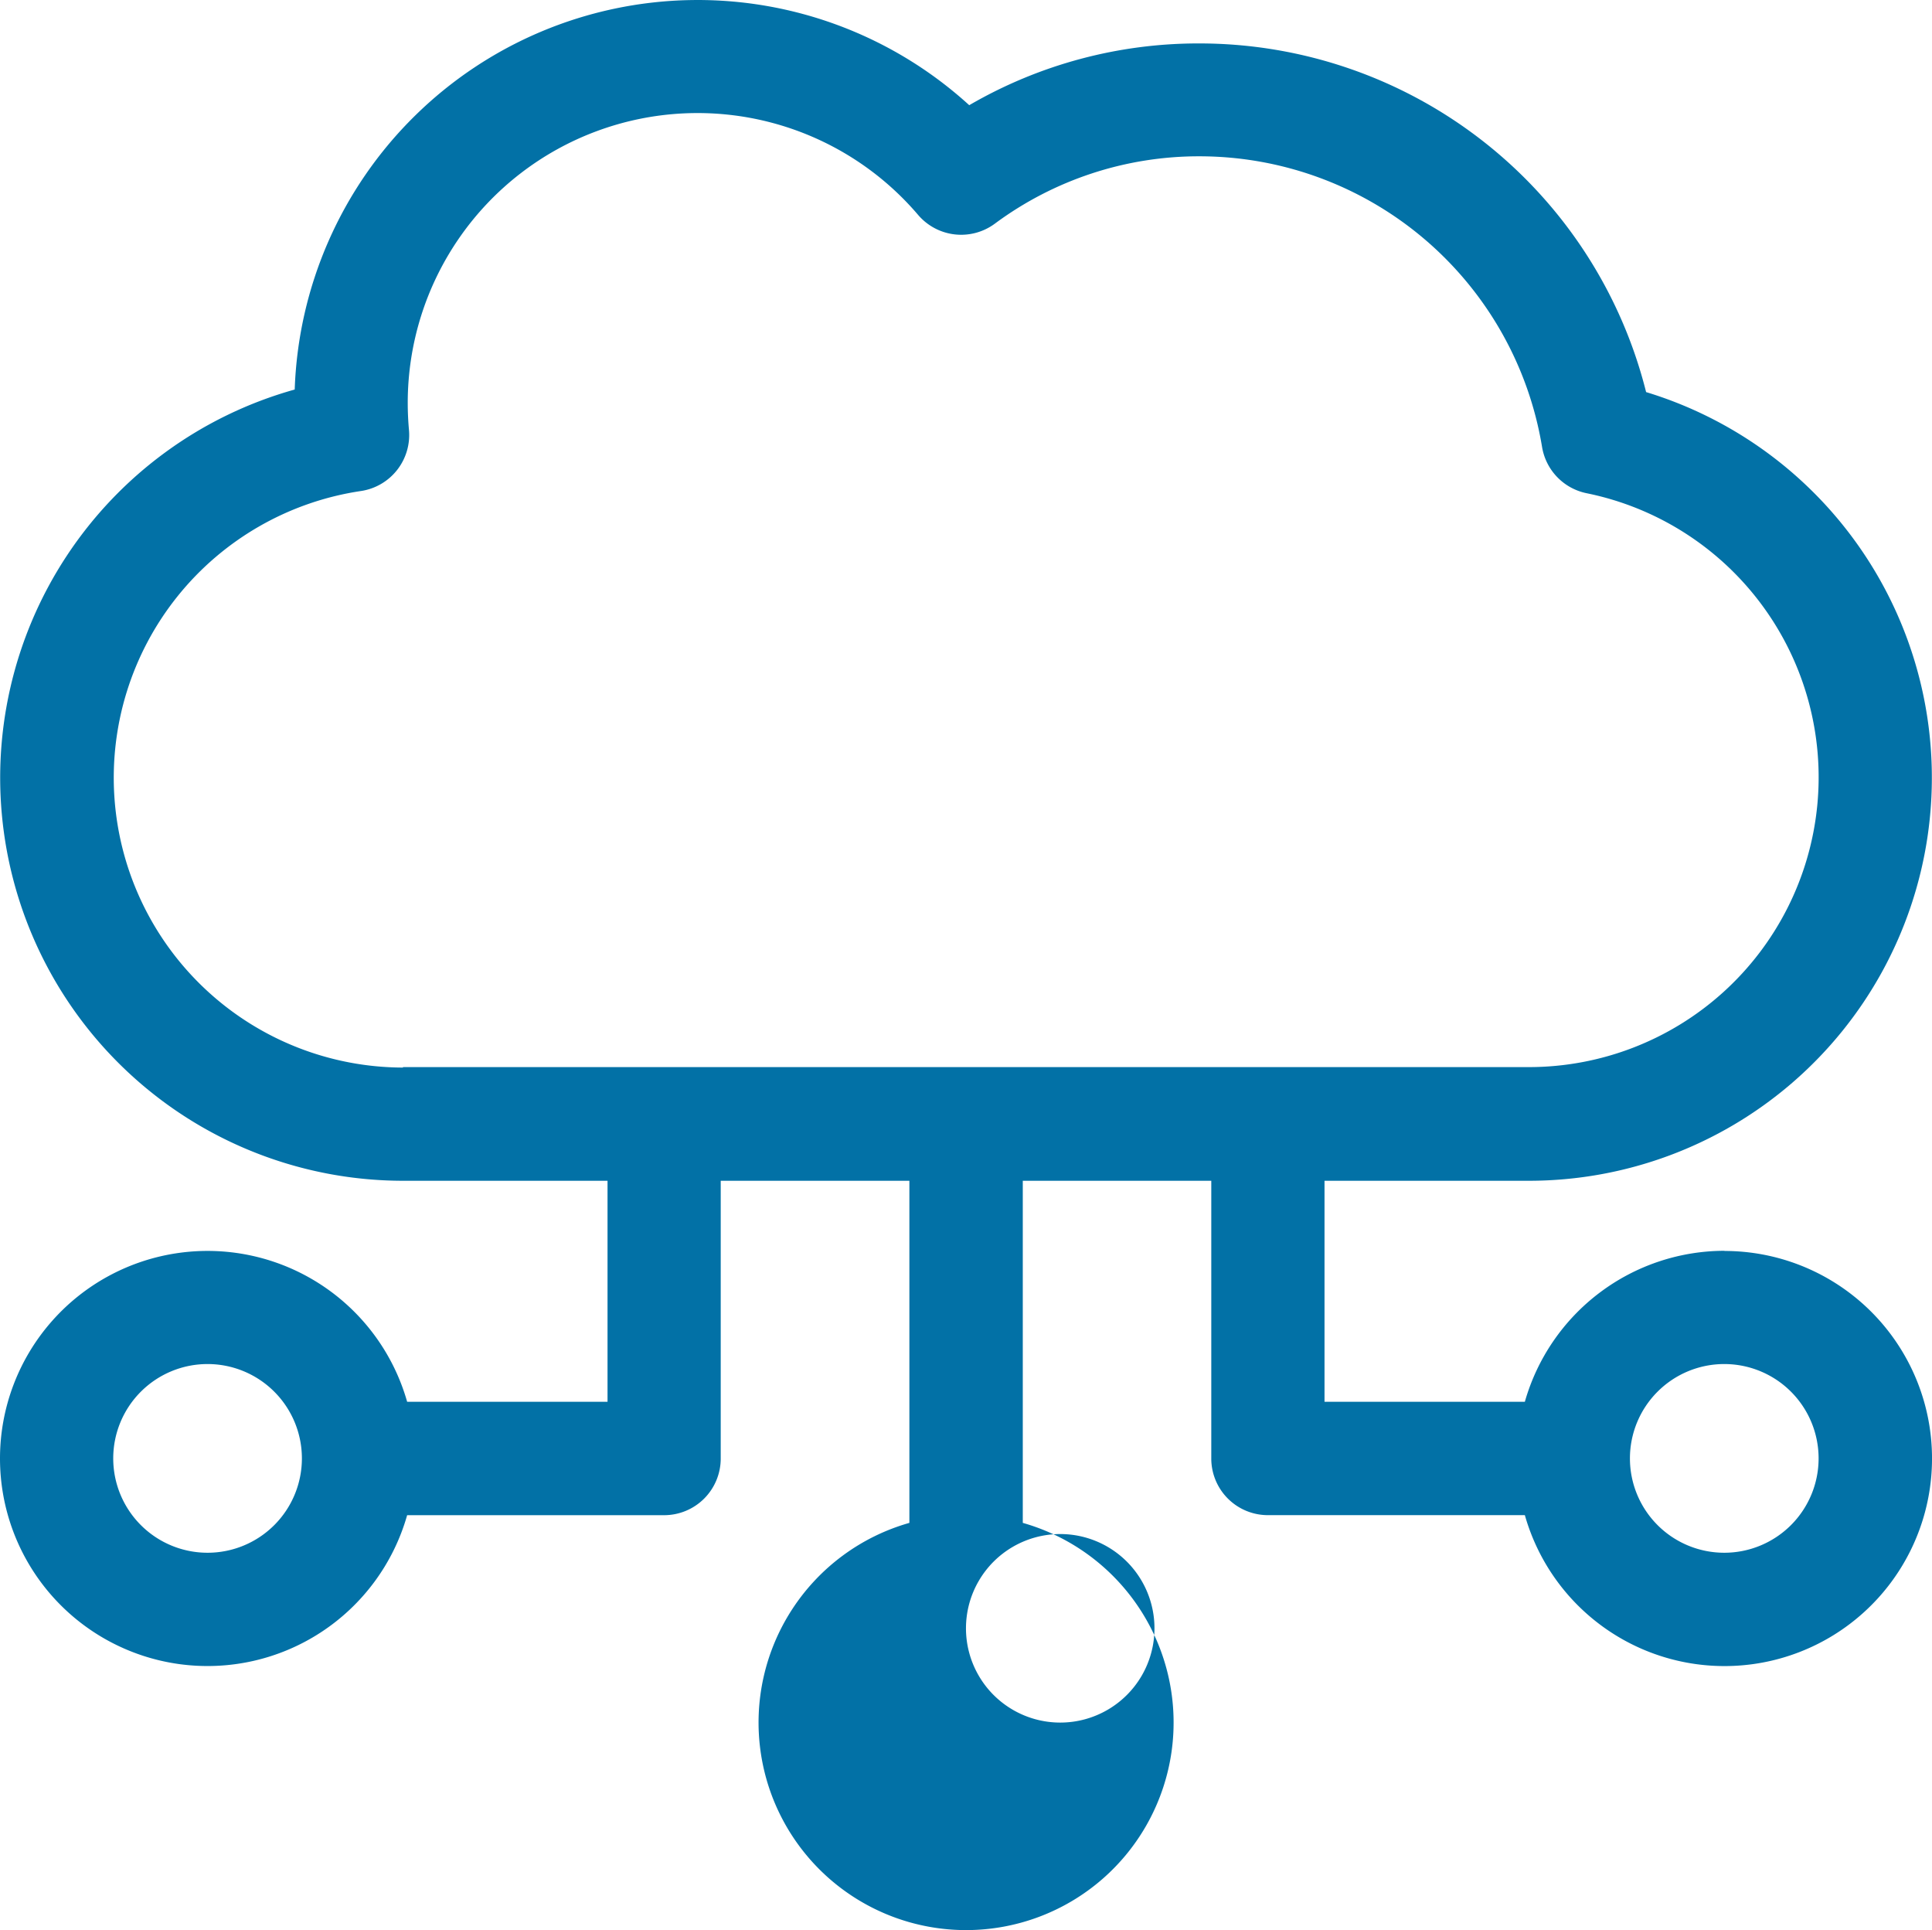
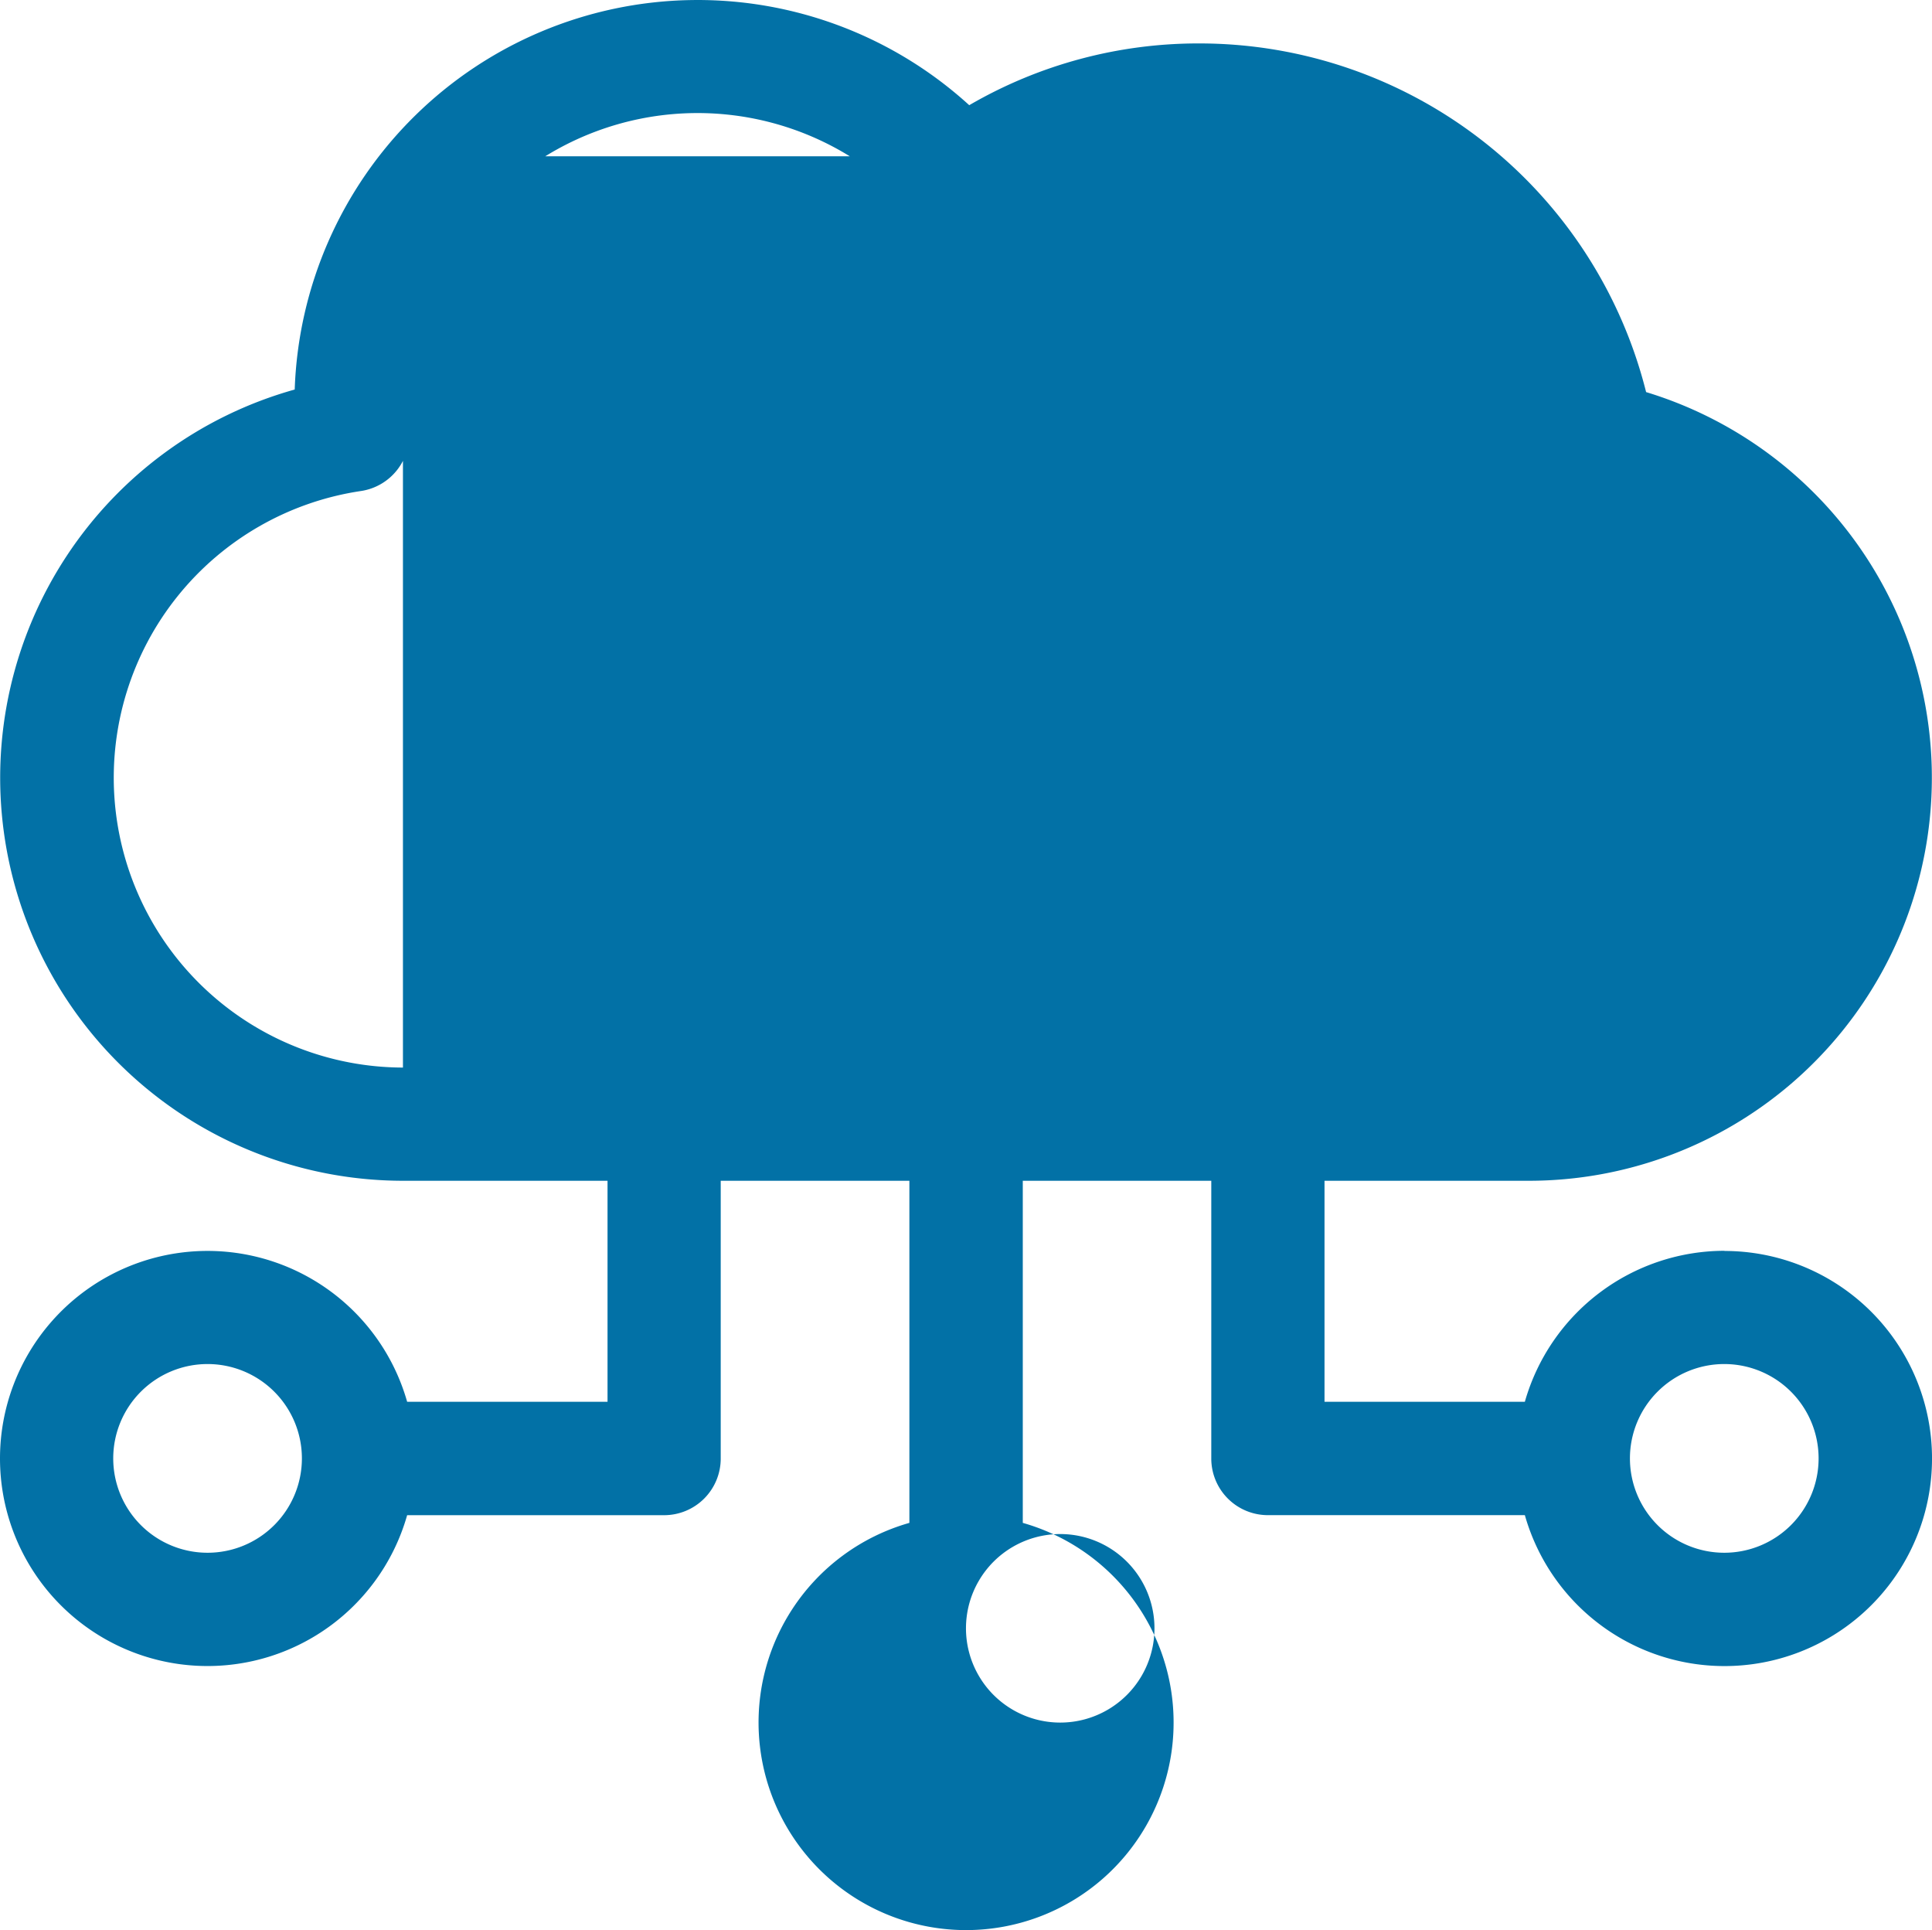
<svg xmlns="http://www.w3.org/2000/svg" width="46" height="45.947" viewBox="0 0 46 45.947">
  <g id="ic_cloud_microsoft-development-services" transform="translate(0 -0.279)">
    <g id="Group_169978" data-name="Group 169978" transform="translate(0 0.277)">
-       <path id="Path_84887" data-name="Path 84887" d="M41.059,30.055a4.949,4.949,0,0,0-4.753,3.594h-4.77V28.388h4.871A9.595,9.595,0,0,0,39.193,9.613a10.967,10.967,0,0,0-10.624-8.3,10.85,10.85,0,0,0-5.492,1.47A9.6,9.6,0,0,0,7.017,9.552,9.595,9.595,0,0,0,9.594,28.388h4.871v5.261H9.694a4.941,4.941,0,1,0,0,2.7h6.118A1.348,1.348,0,0,0,17.16,35V28.388h4.492v8.144a4.941,4.941,0,1,0,2.7,0V28.388H28.84V35a1.348,1.348,0,0,0,1.348,1.348h6.118a4.941,4.941,0,1,0,4.753-6.289ZM4.941,37.243A2.246,2.246,0,1,1,7.188,35a2.246,2.246,0,0,1-2.247,2.243Zm20.3,4.043a2.244,2.244,0,1,1,.005,0ZM9.594,25.693a6.9,6.9,0,0,1-1-13.725A1.348,1.348,0,0,0,9.737,10.51c-.019-.211-.029-.426-.029-.639a6.9,6.9,0,0,1,12.15-4.478,1.348,1.348,0,0,0,1.828.211A8.154,8.154,0,0,1,28.57,4a8.27,8.27,0,0,1,8.146,6.921,1.348,1.348,0,0,0,1.063,1.1,6.9,6.9,0,0,1-1.371,13.661H9.594Zm31.464,11.55A2.246,2.246,0,1,1,43.3,35a2.246,2.246,0,0,1-2.242,2.243Z" transform="translate(0 -0.277)" fill="#0271a6" />
+       <path id="Path_84887" data-name="Path 84887" d="M41.059,30.055a4.949,4.949,0,0,0-4.753,3.594h-4.77V28.388h4.871A9.595,9.595,0,0,0,39.193,9.613a10.967,10.967,0,0,0-10.624-8.3,10.85,10.85,0,0,0-5.492,1.47A9.6,9.6,0,0,0,7.017,9.552,9.595,9.595,0,0,0,9.594,28.388h4.871v5.261H9.694a4.941,4.941,0,1,0,0,2.7h6.118A1.348,1.348,0,0,0,17.16,35V28.388h4.492v8.144a4.941,4.941,0,1,0,2.7,0V28.388H28.84V35a1.348,1.348,0,0,0,1.348,1.348h6.118a4.941,4.941,0,1,0,4.753-6.289ZM4.941,37.243A2.246,2.246,0,1,1,7.188,35a2.246,2.246,0,0,1-2.247,2.243Zm20.3,4.043a2.244,2.244,0,1,1,.005,0ZM9.594,25.693a6.9,6.9,0,0,1-1-13.725A1.348,1.348,0,0,0,9.737,10.51c-.019-.211-.029-.426-.029-.639a6.9,6.9,0,0,1,12.15-4.478,1.348,1.348,0,0,0,1.828.211A8.154,8.154,0,0,1,28.57,4H9.594Zm31.464,11.55A2.246,2.246,0,1,1,43.3,35a2.246,2.246,0,0,1-2.242,2.243Z" transform="translate(0 -0.277)" fill="#0271a6" />
    </g>
  </g>
</svg>